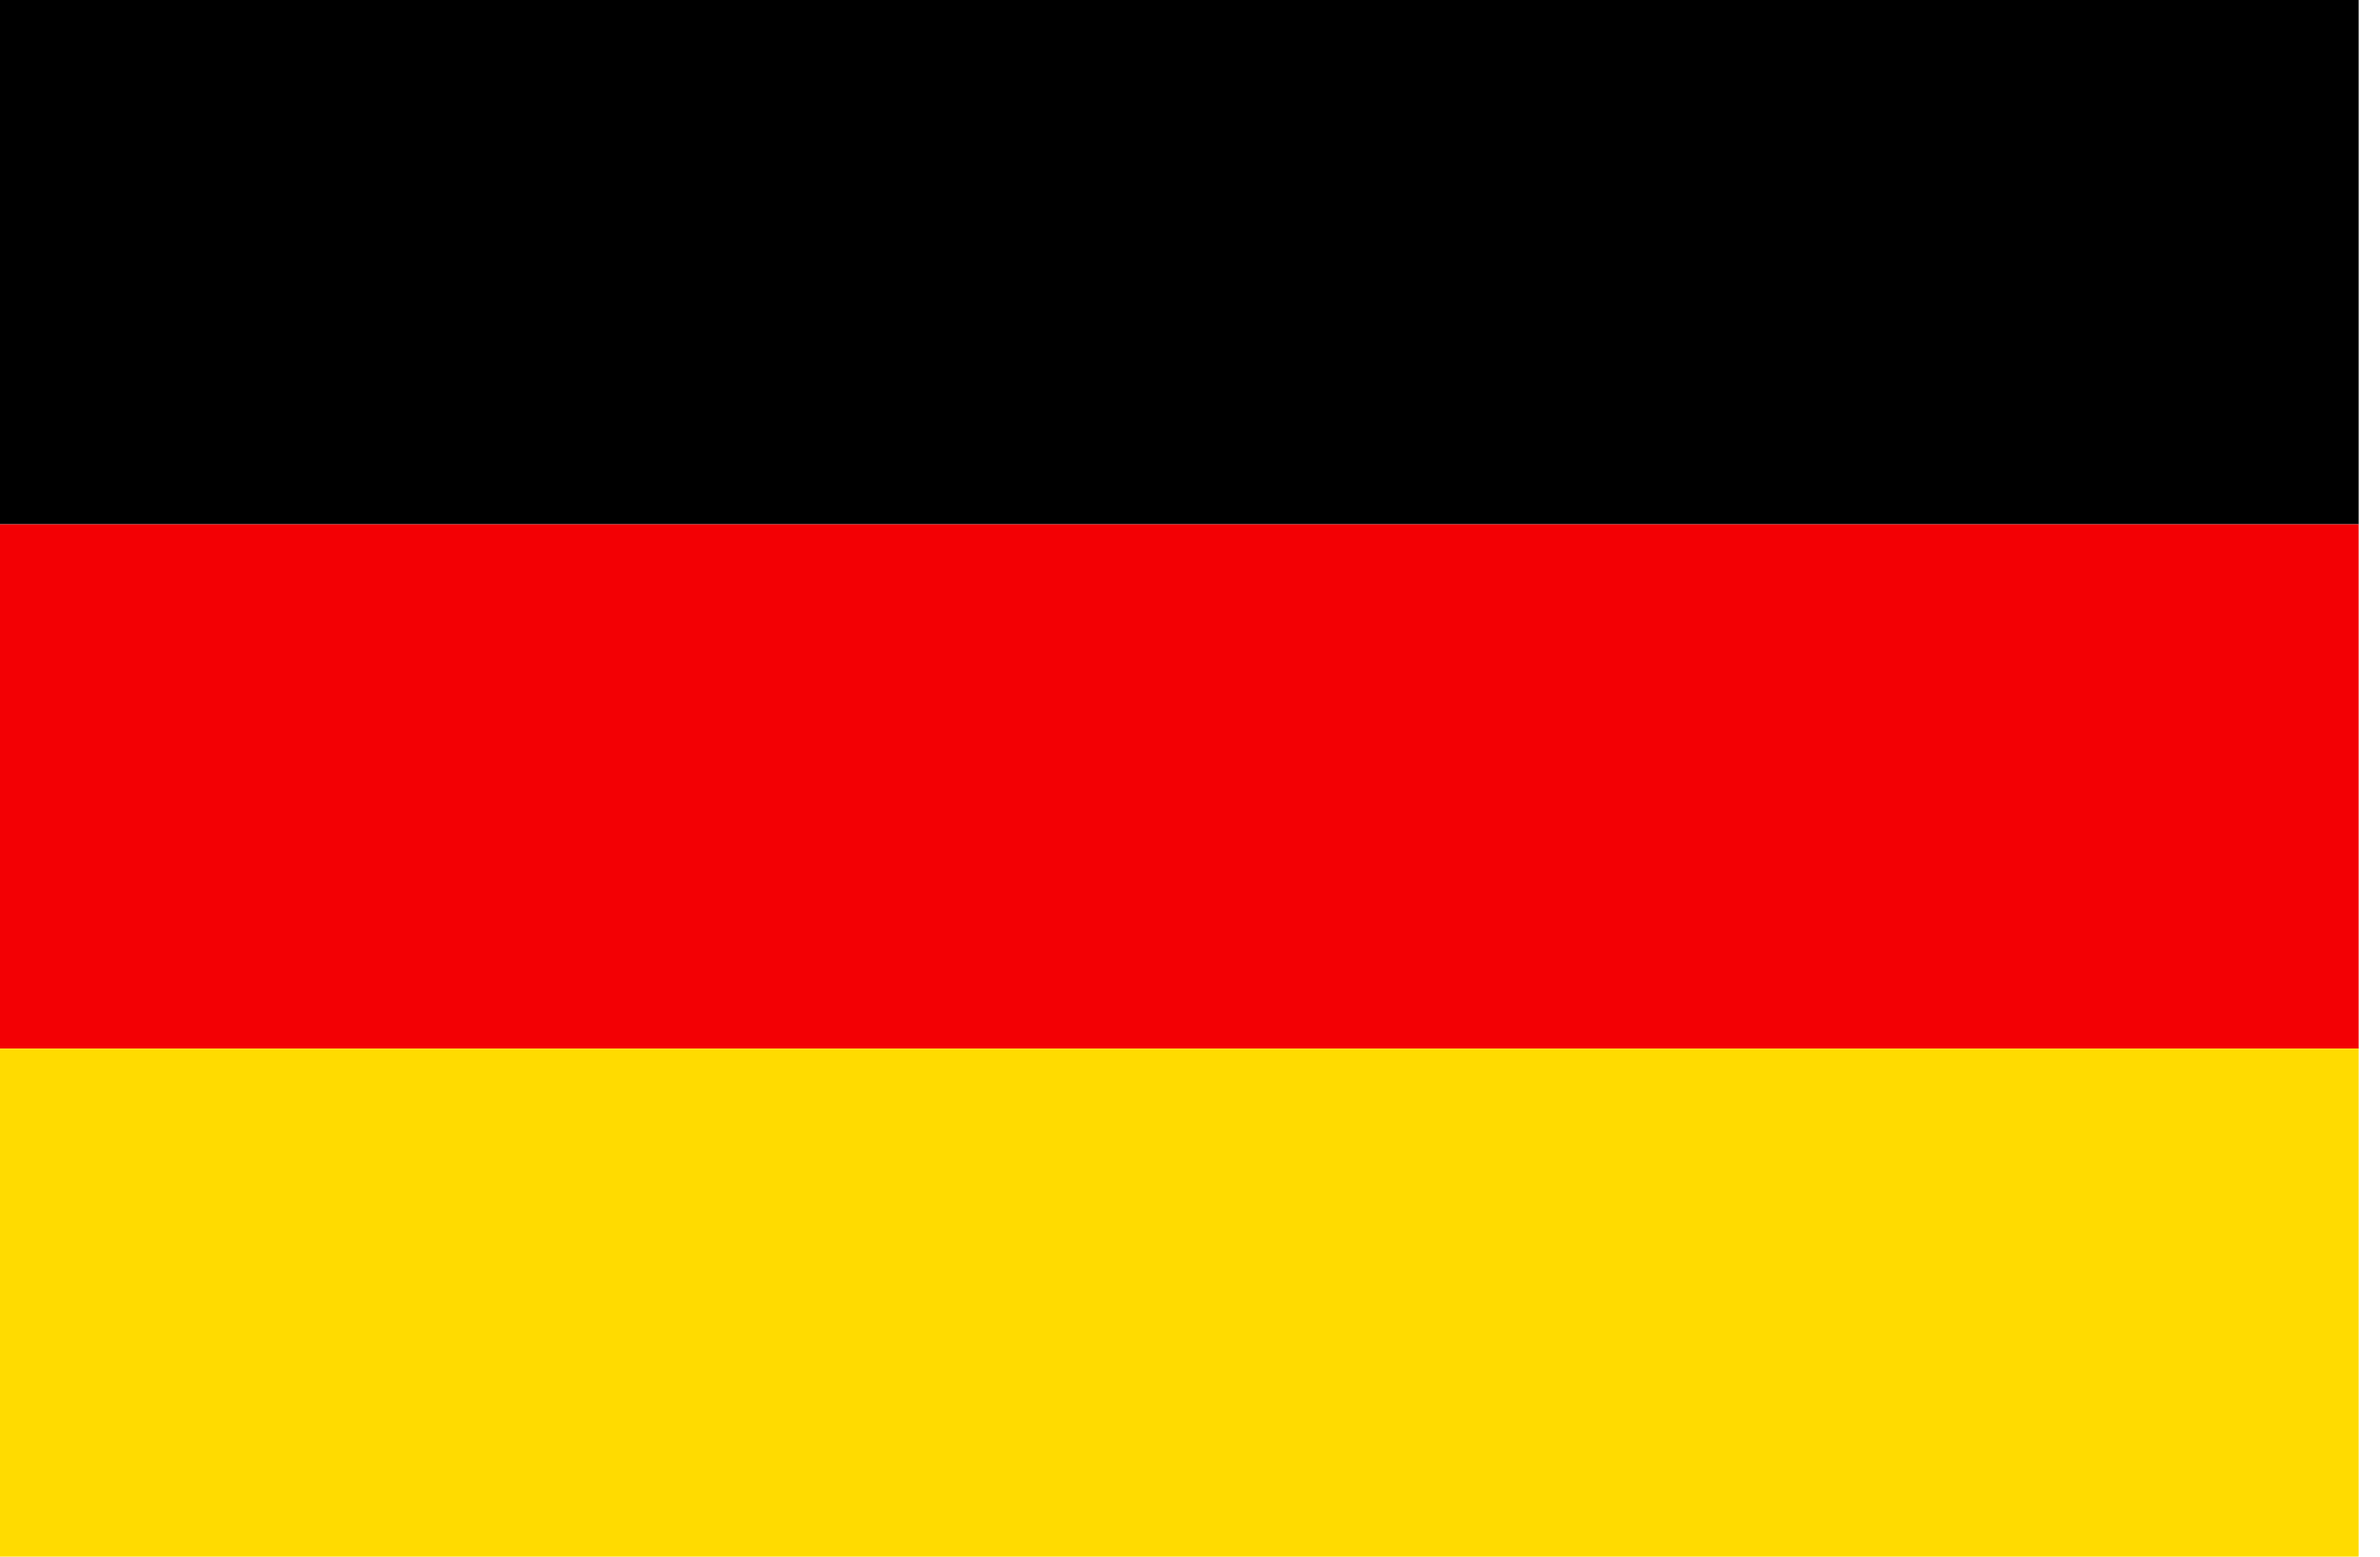
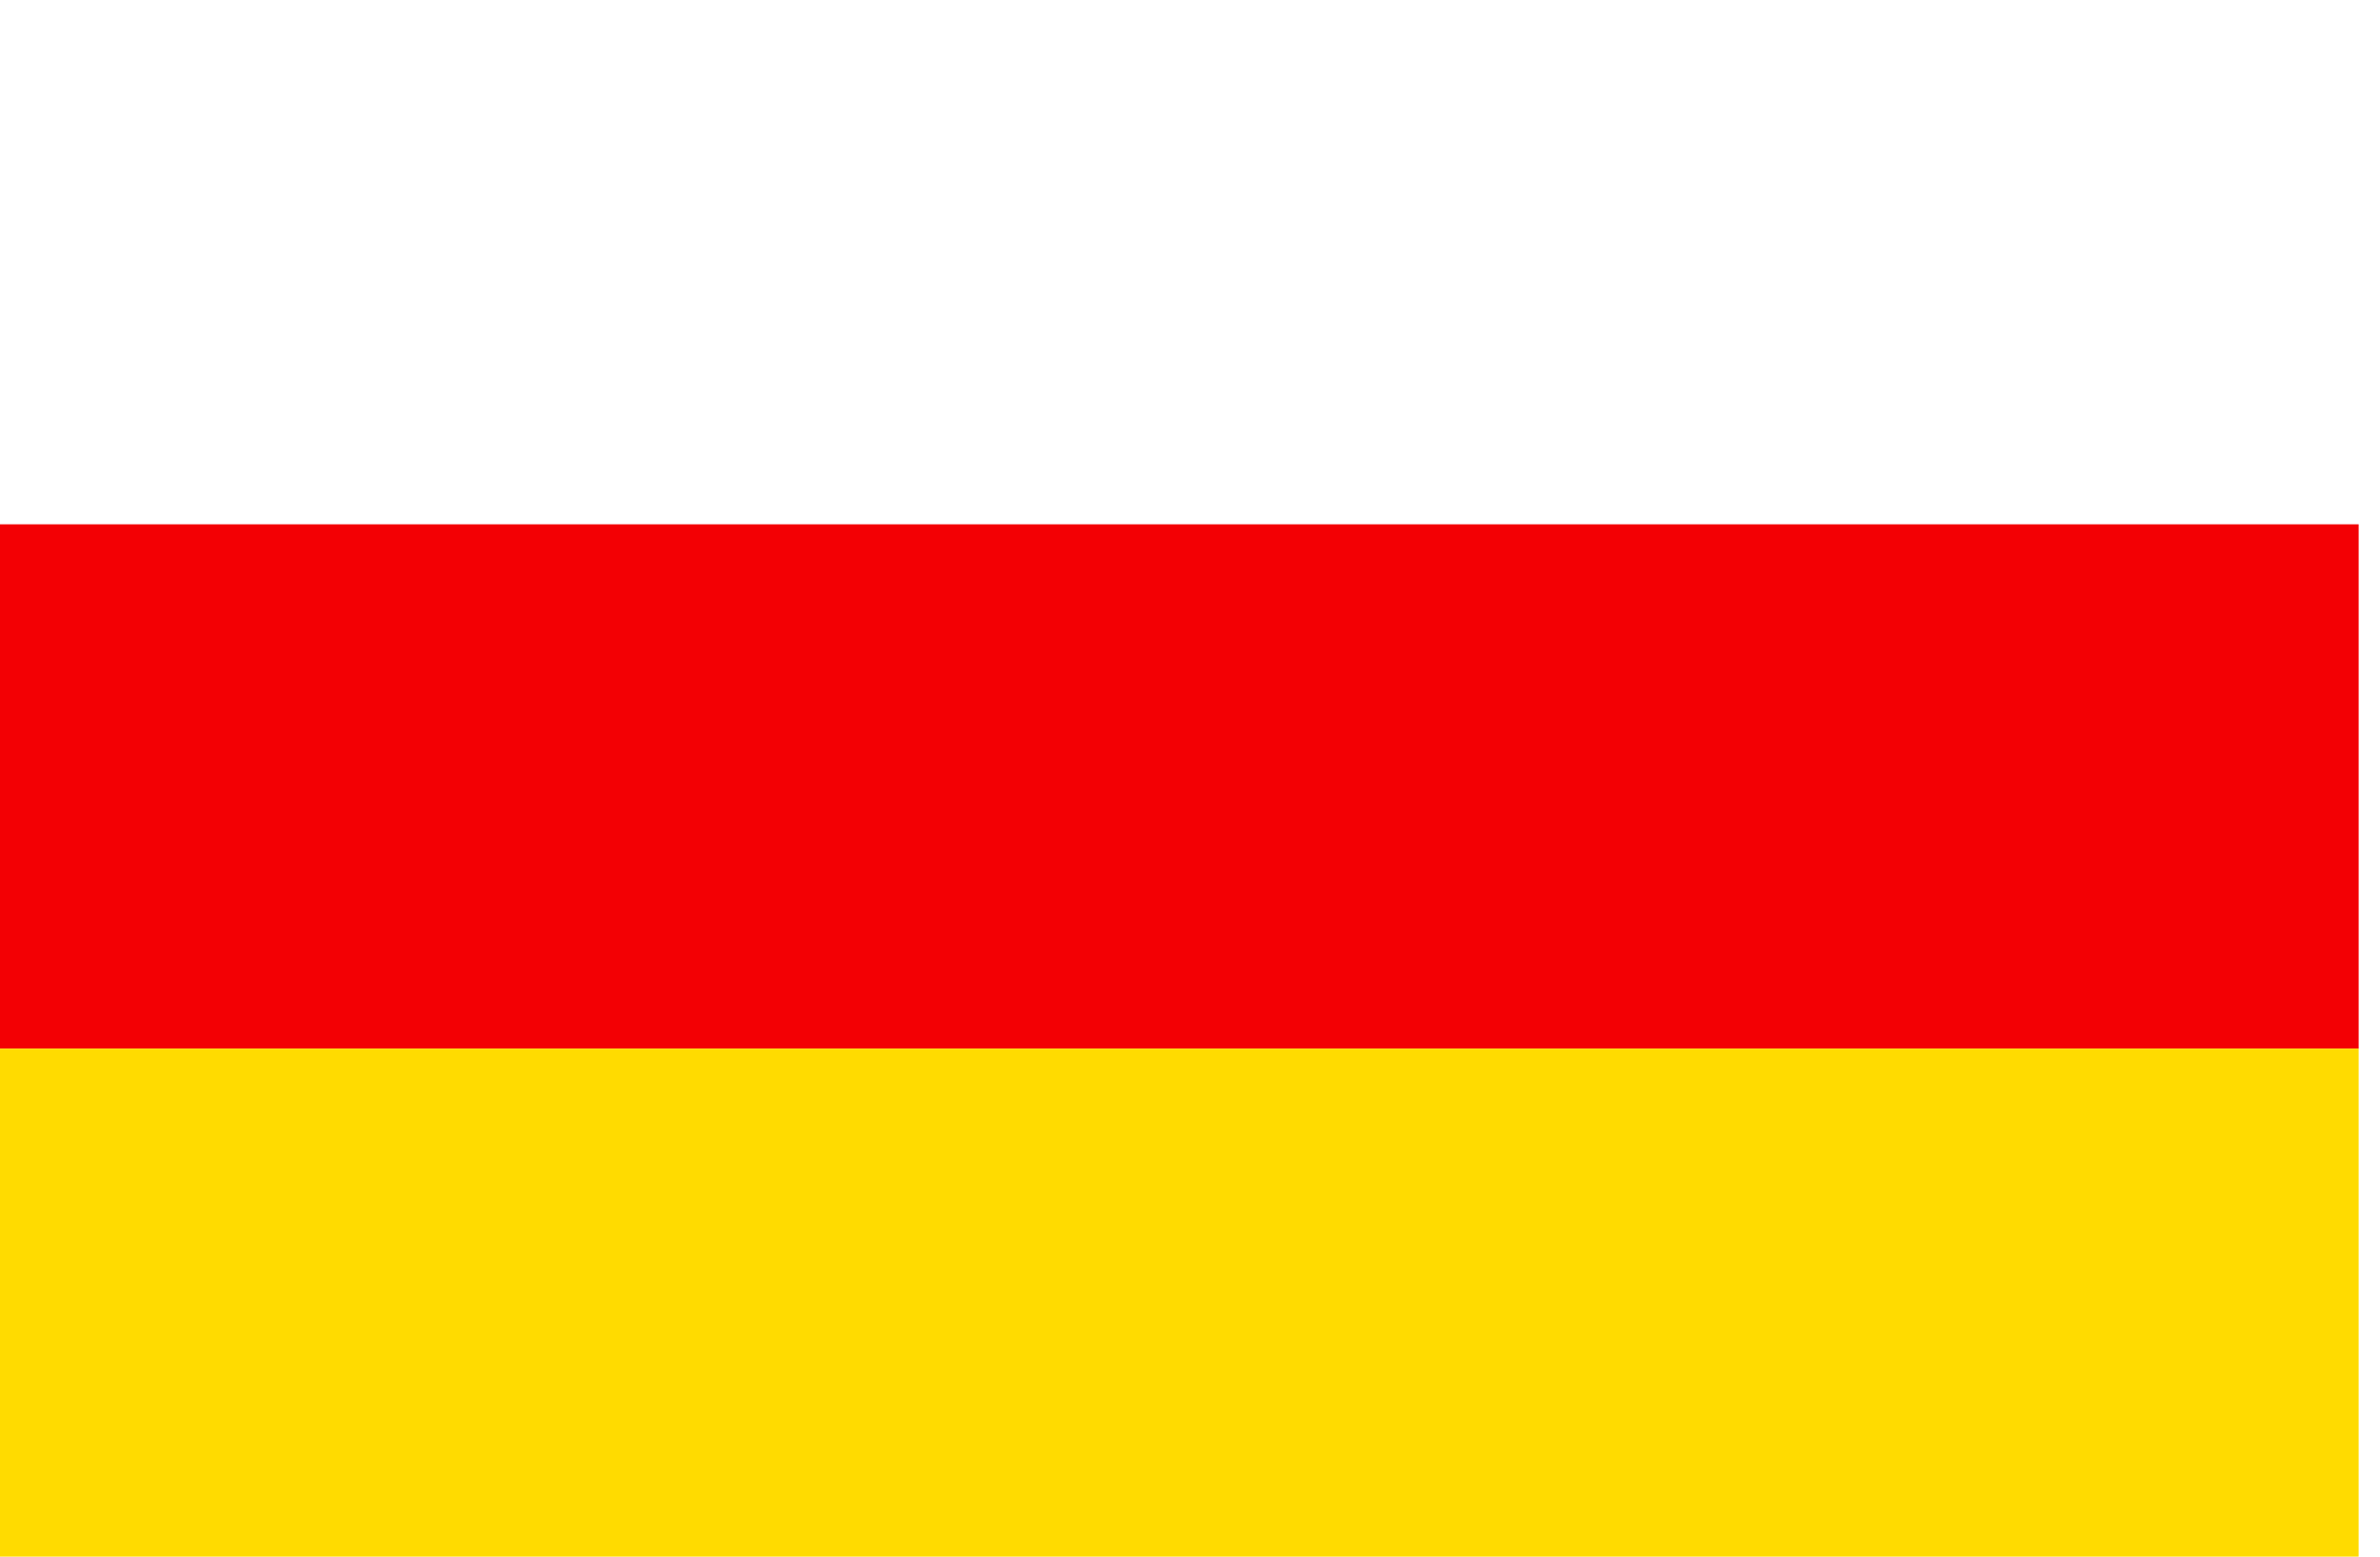
<svg xmlns="http://www.w3.org/2000/svg" width="26px" height="17px" viewBox="0 0 26 17" version="1.1">
  <title>DE Germany</title>
  <desc>Created with Sketch.</desc>
  <defs />
  <g id="Page-1" stroke="none" stroke-width="1" fill="none" fill-rule="evenodd">
    <g id="DE-Germany">
      <g id="Group-4">
-         <polygon id="Fill-1" fill="#000000" points="0 5.726 25.767 5.726 25.767 -0 0 -0" />
        <polygon id="Fill-2" fill="#F30004" points="0 11.452 25.767 11.452 25.767 5.726 0 5.726" />
        <polygon id="Fill-3" fill="#FFDB00" points="0 17.178 25.767 17.178 25.767 11.452 0 11.452" />
      </g>
    </g>
  </g>
</svg>